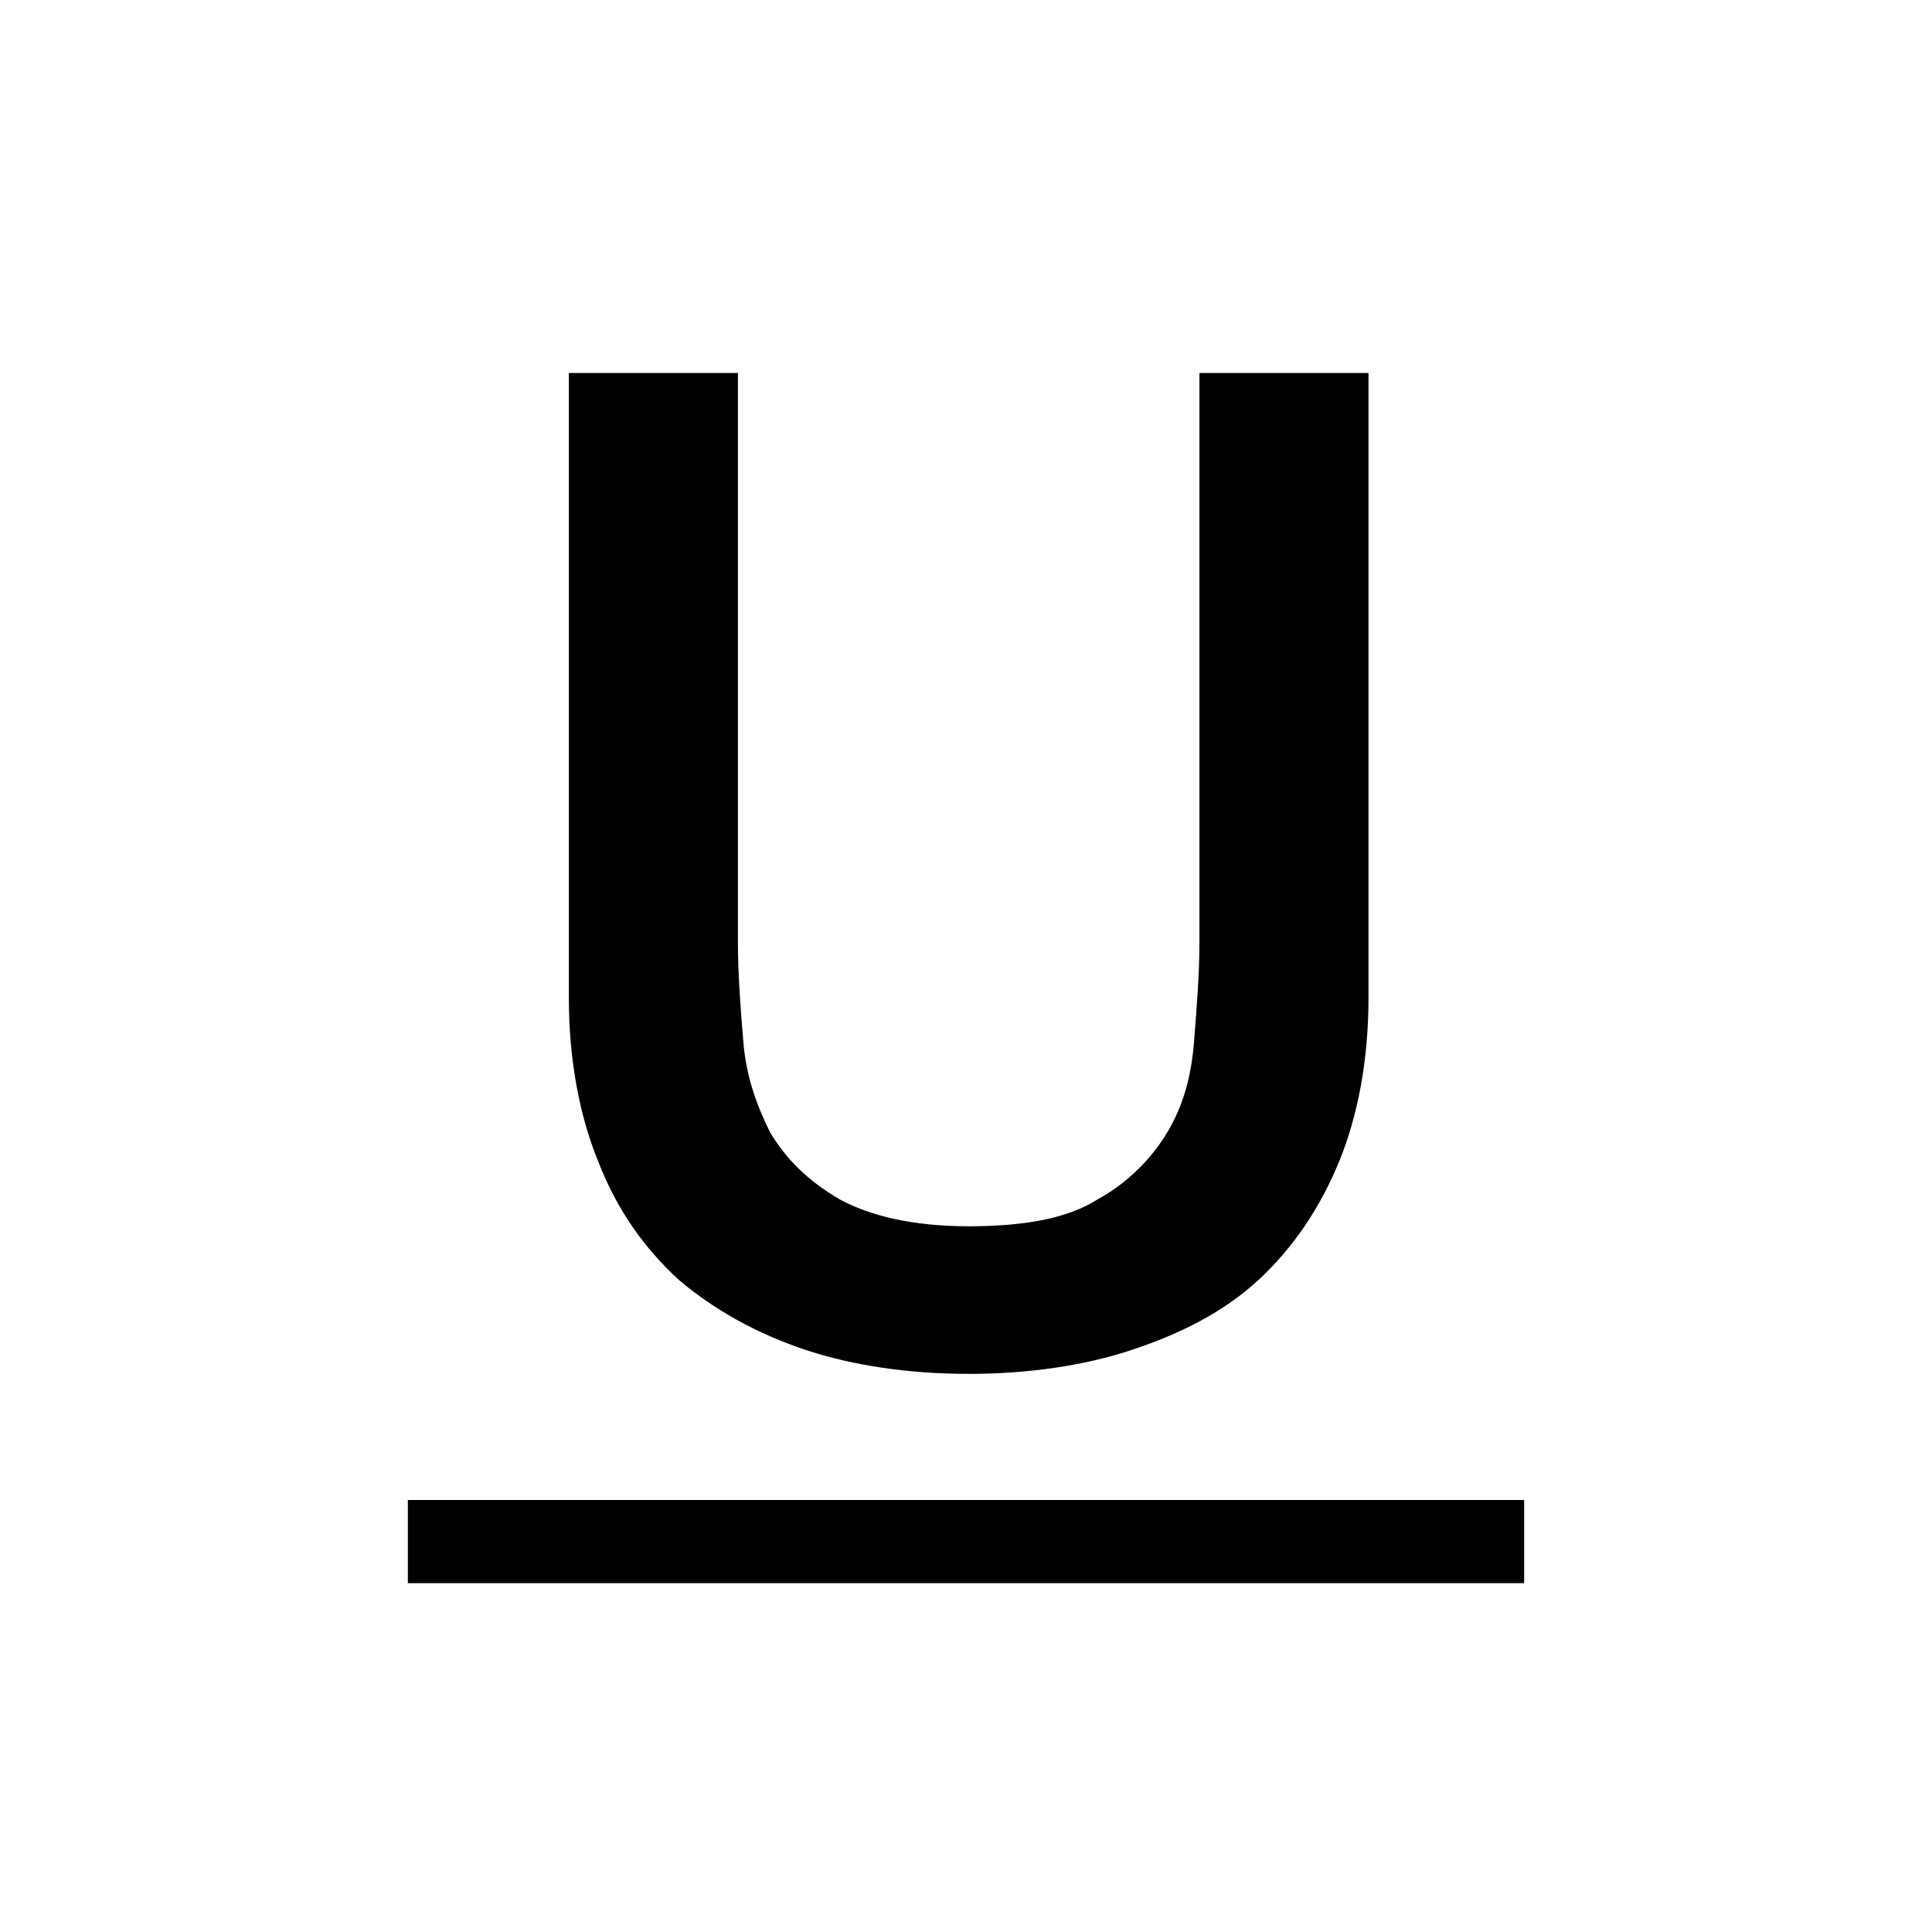
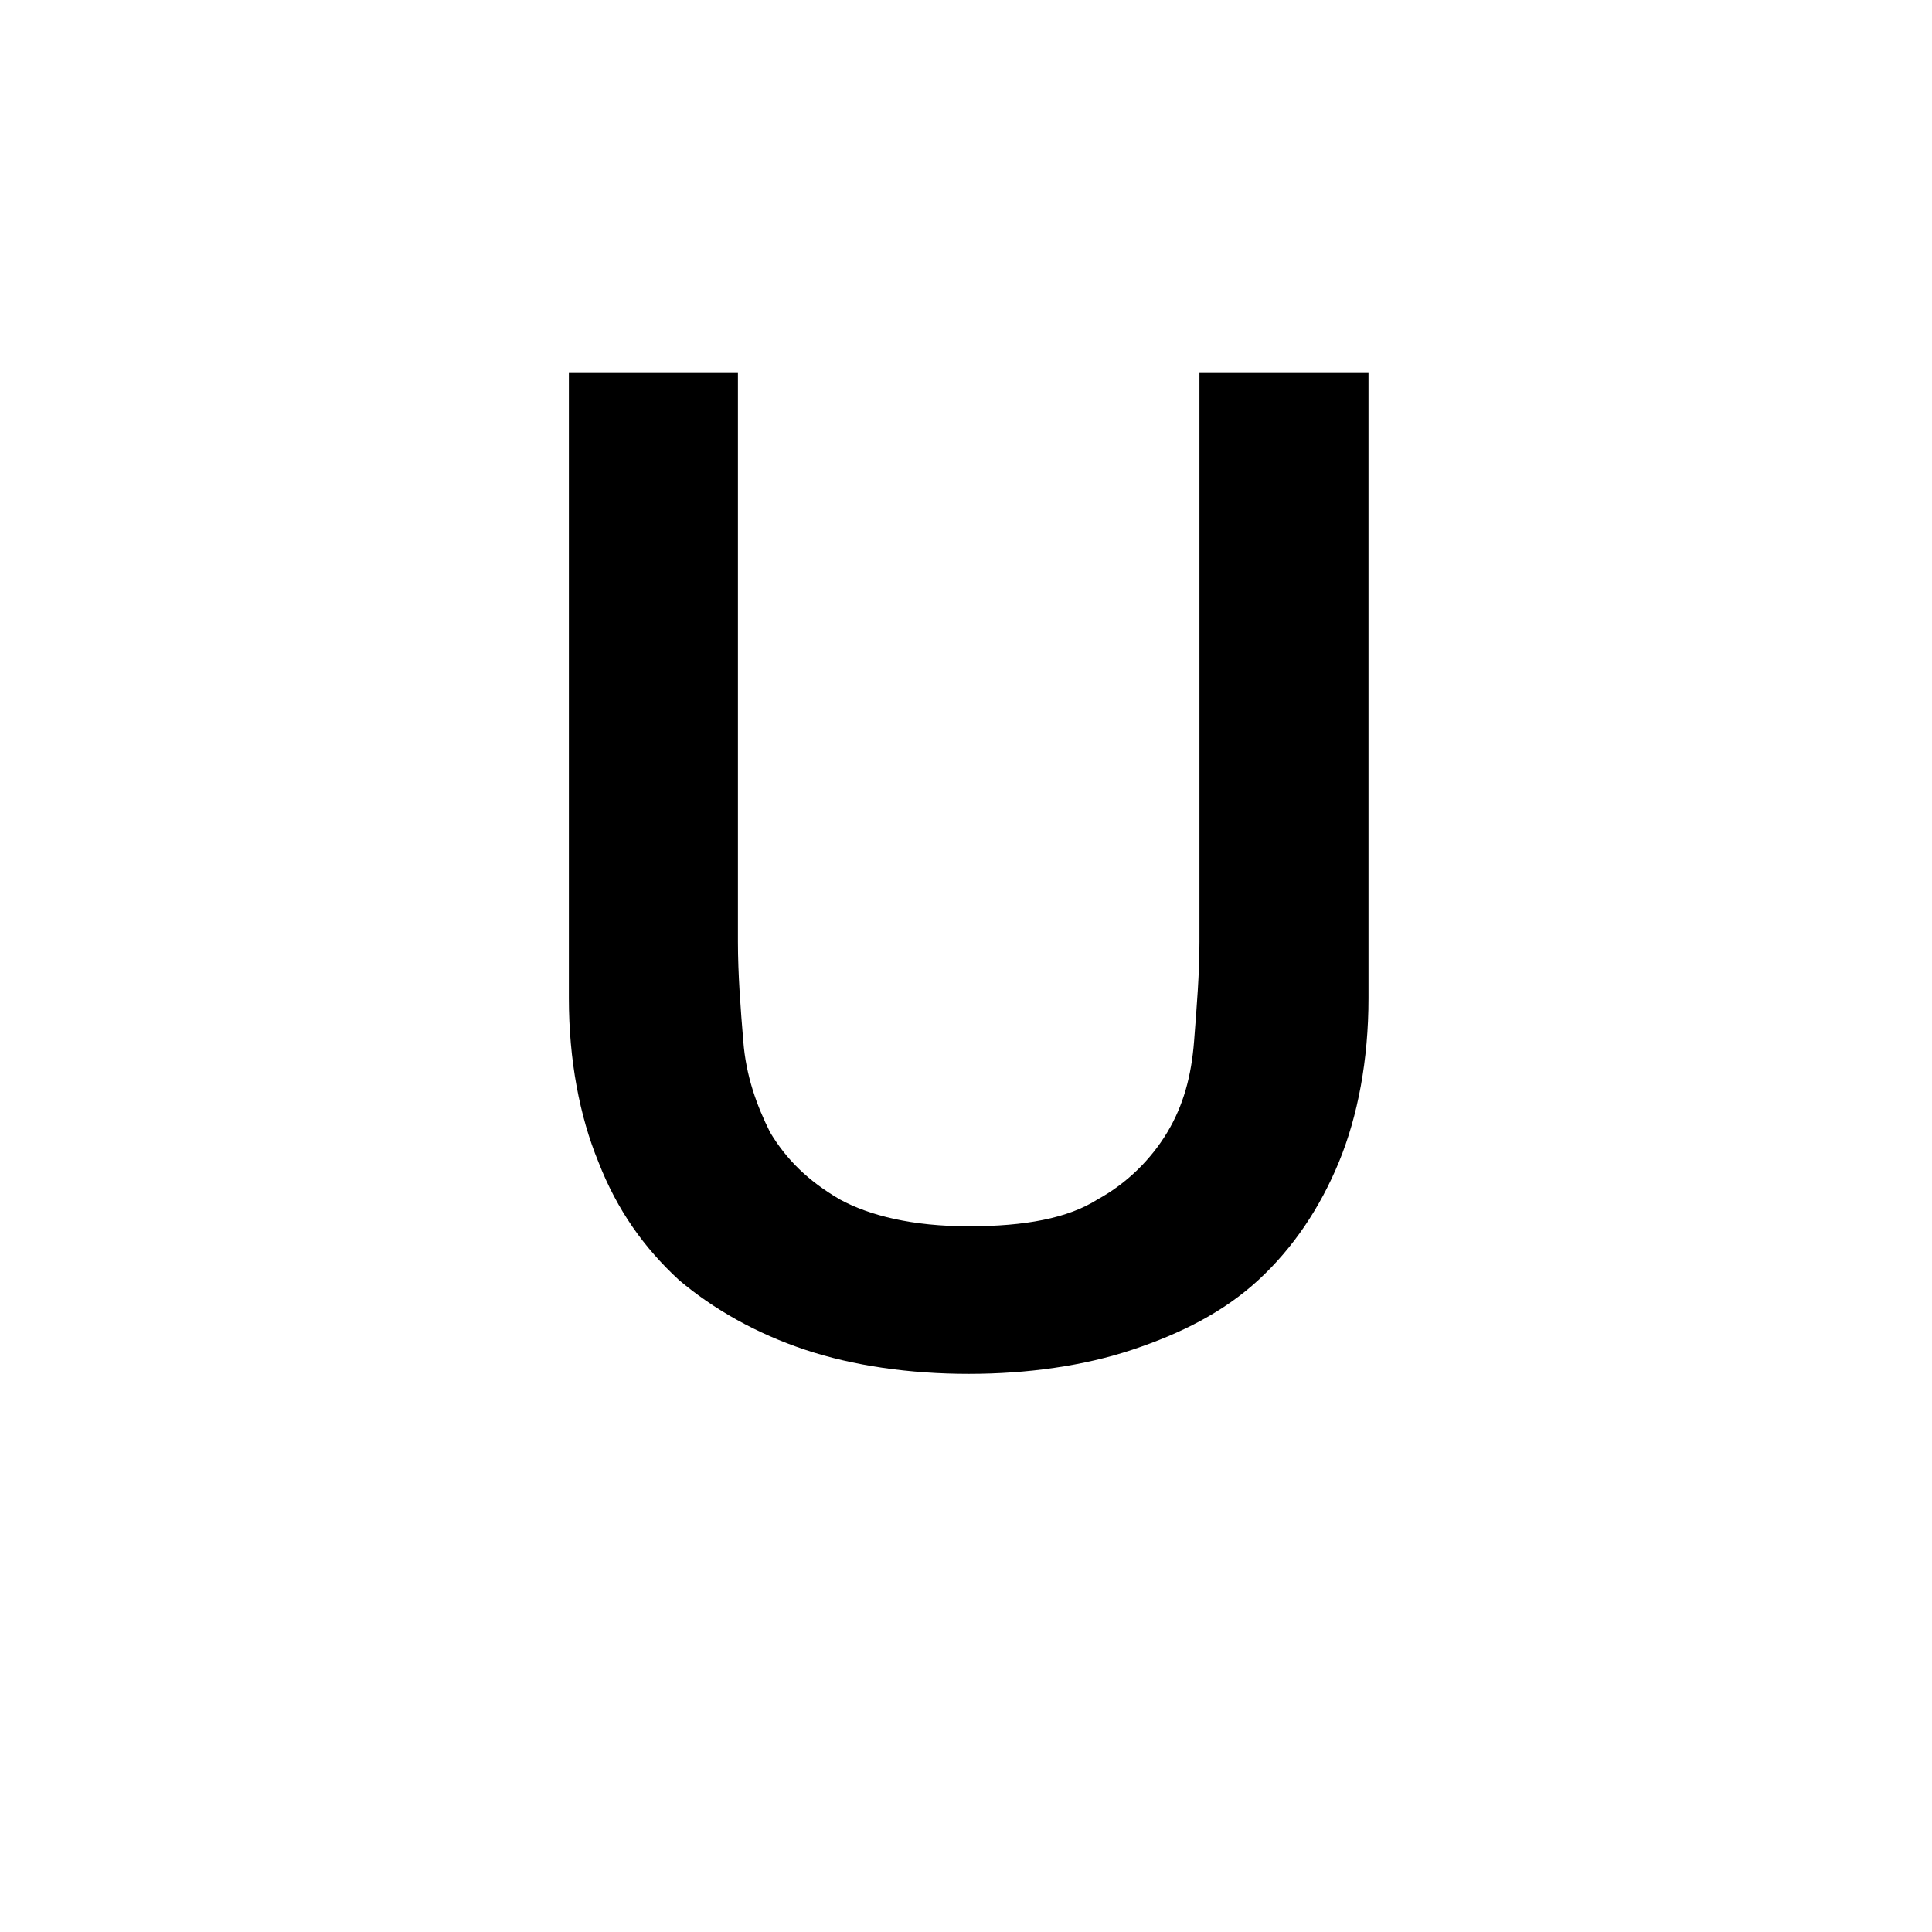
<svg xmlns="http://www.w3.org/2000/svg" version="1.1" id="Calque_1" x="0px" y="0px" viewBox="0 0 72 72" enable-background="new 0 0 72 72" xml:space="preserve">
  <polygon points="36,35 36,35 36,35 " />
-   <rect x="15.2" y="55.9" width="41.6" height="3.1" />
  <g>
    <path d="M21.1,13.9h6.4v21.2c0,1.2,0.1,2.5,0.2,3.7c0.1,1.3,0.5,2.4,1,3.4c0.6,1,1.4,1.8,2.6,2.5c1.1,0.6,2.7,1,4.8,1   c2.1,0,3.7-0.3,4.8-1c1.1-0.6,2-1.5,2.6-2.5c0.6-1,0.9-2.1,1-3.4c0.1-1.3,0.2-2.5,0.2-3.7V13.9H51v23.3c0,2.3-0.4,4.4-1.1,6.1   c-0.7,1.7-1.7,3.2-3,4.4c-1.3,1.2-2.9,2-4.7,2.6c-1.8,0.6-3.9,0.9-6.1,0.9c-2.2,0-4.3-0.3-6.1-0.9c-1.8-0.6-3.4-1.5-4.7-2.6   c-1.3-1.2-2.3-2.6-3-4.4c-0.7-1.7-1.1-3.8-1.1-6.1V13.9z" />
  </g>
</svg>